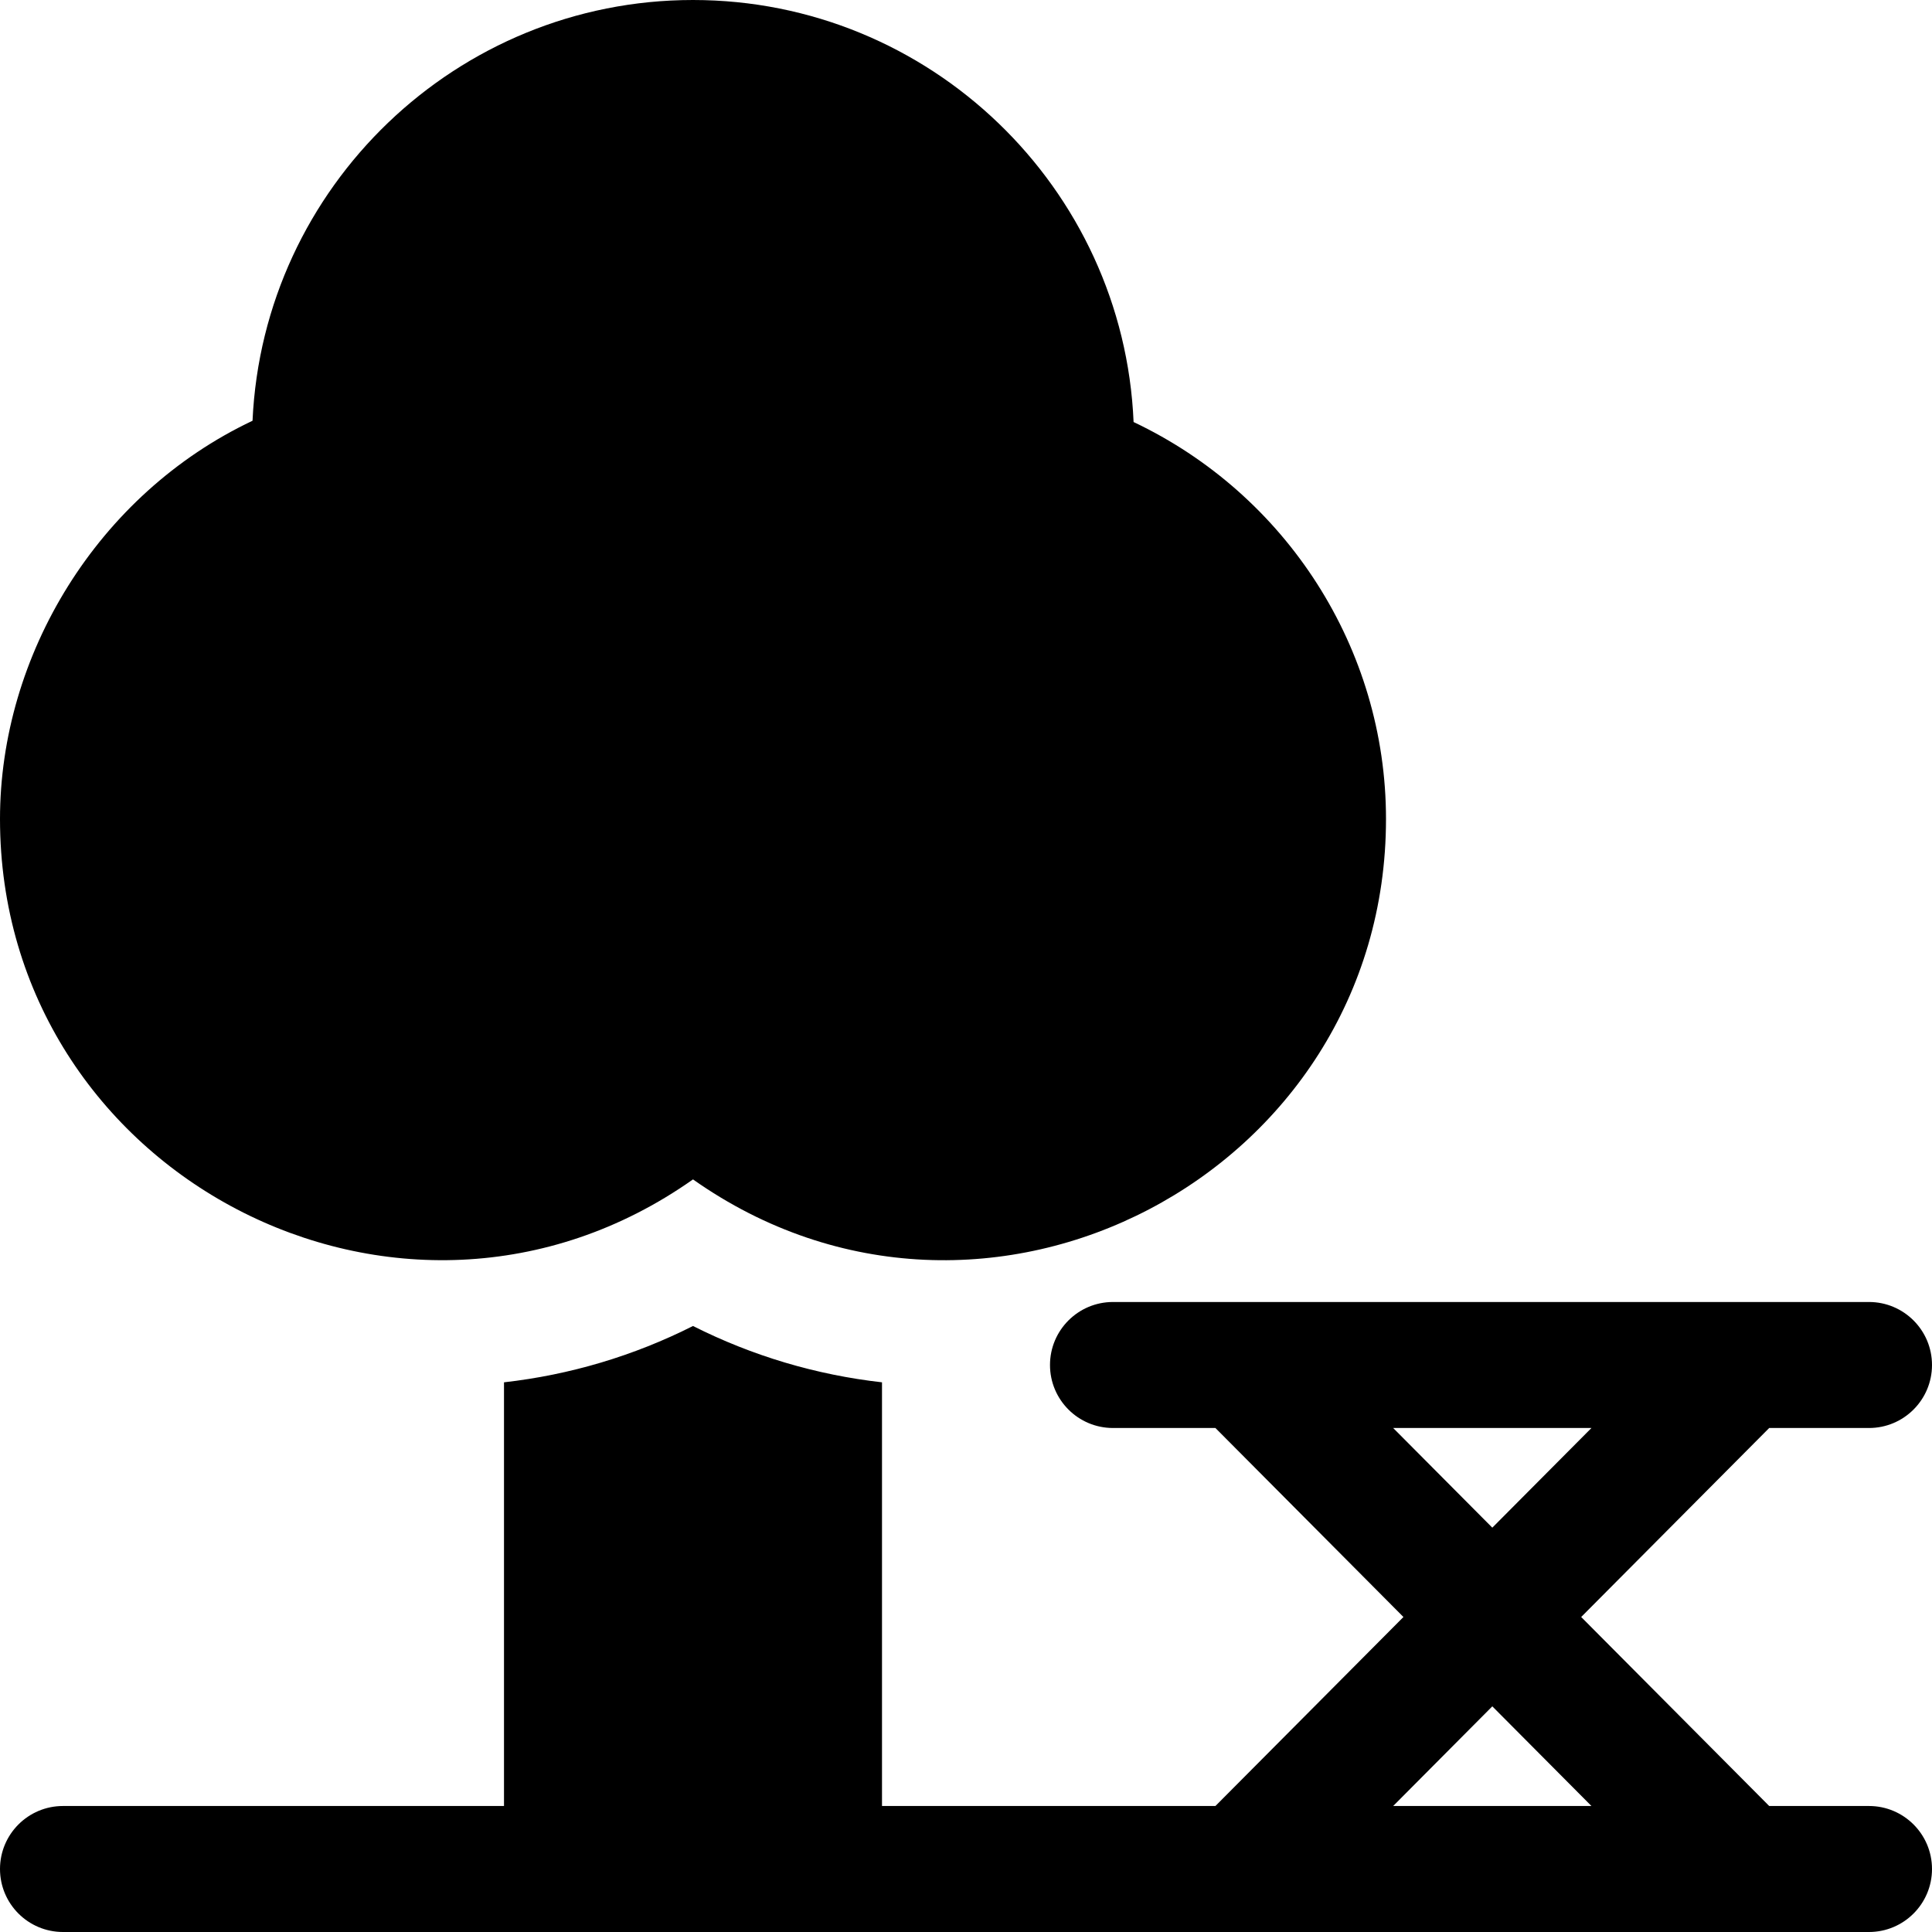
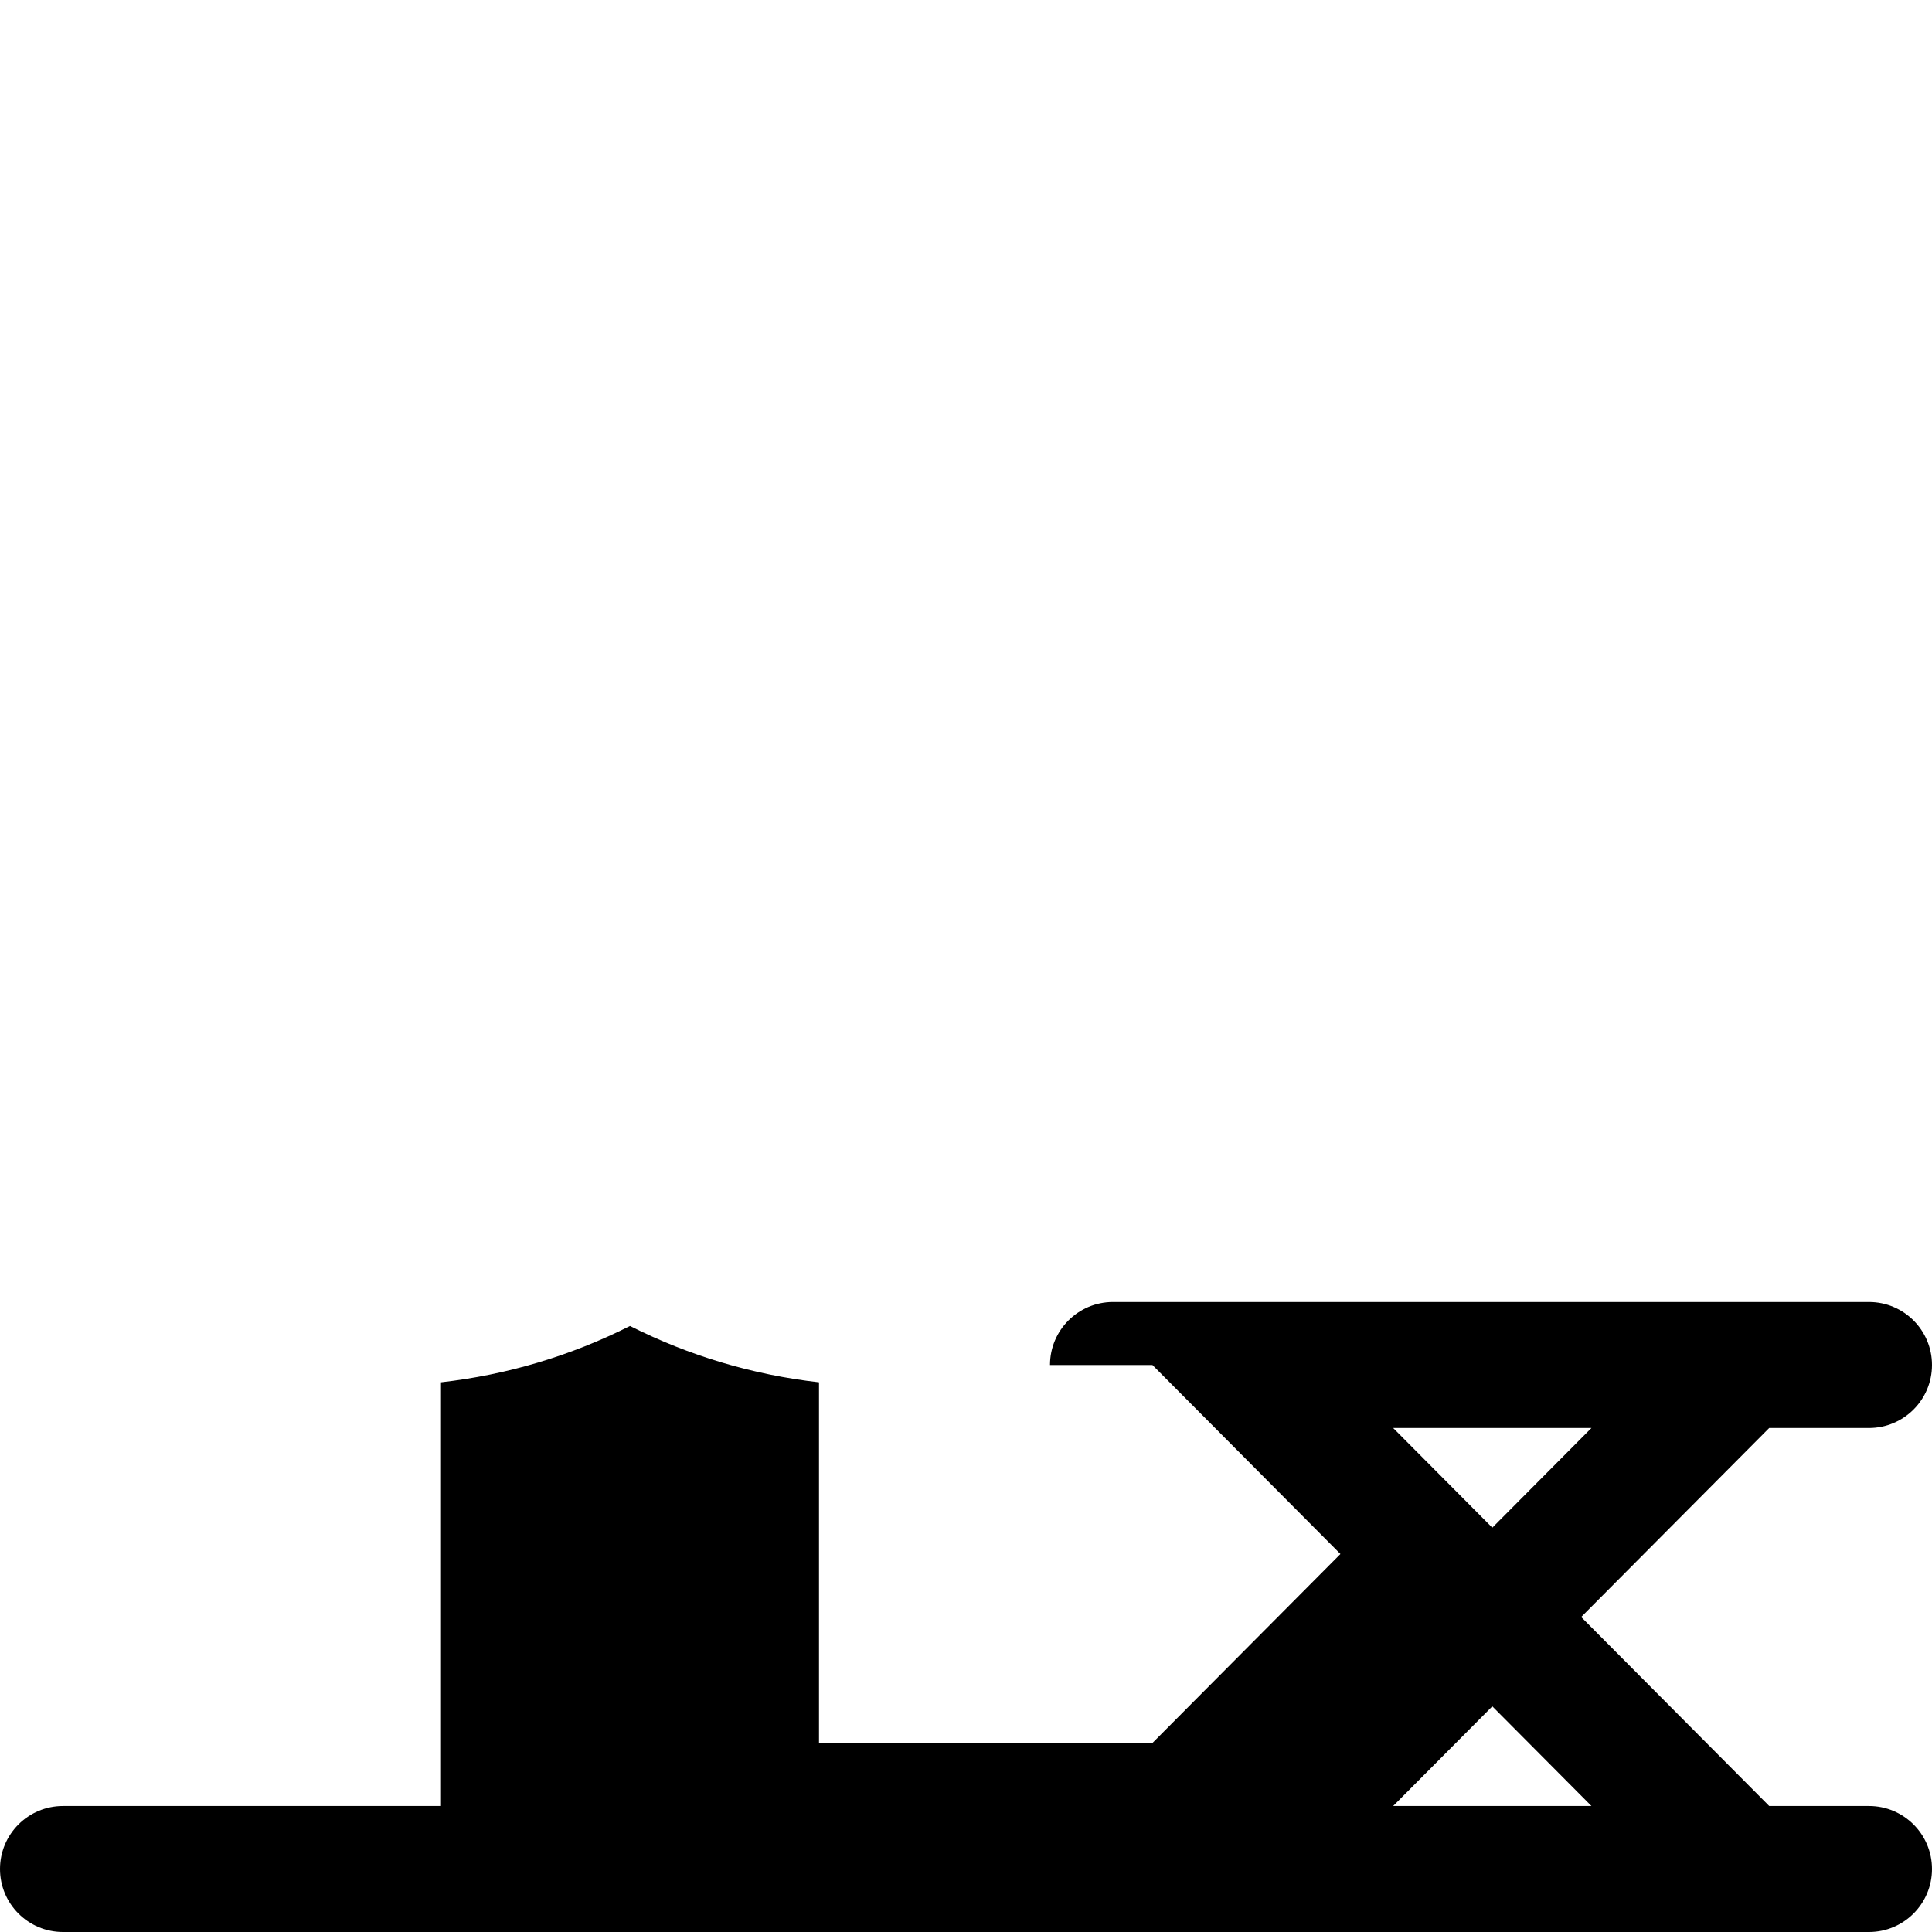
<svg xmlns="http://www.w3.org/2000/svg" fill="#000000" height="800px" width="800px" version="1.1" id="Layer_1" viewBox="0 0 512 512" xml:space="preserve">
  <g>
    <g>
-       <path d="M495.304,478.609h-26.447l-49.827-50.087l49.827-50.087h26.447c9.217,0,16.696-7.473,16.696-16.696    c0-9.223-7.479-16.696-16.696-16.696c-112.903,0-177.887,0-200.348,0c-9.223,0-16.696,7.473-16.696,16.696    c0,9.223,7.473,16.696,16.696,16.696h27.143l49.826,50.087l-49.826,50.087h-88.36V366.328    c-17.441-1.971-34.346-6.987-50.087-14.926c-15.741,7.939-32.646,12.955-50.087,14.926v112.281H16.696    C7.473,478.609,0,486.082,0,495.304C0,504.527,7.473,512,16.696,512c416.033,0,58.615,0,478.609,0    c9.217,0,16.696-7.473,16.696-16.696C512,486.082,504.521,478.609,495.304,478.609z M369.205,378.435h52.546l-26.272,26.411    L369.205,378.435z M369.205,478.609l26.273-26.411l26.272,26.411H369.205z" />
+       <path d="M495.304,478.609h-26.447l-49.827-50.087l49.827-50.087h26.447c9.217,0,16.696-7.473,16.696-16.696    c0-9.223-7.479-16.696-16.696-16.696c-112.903,0-177.887,0-200.348,0c-9.223,0-16.696,7.473-16.696,16.696    h27.143l49.826,50.087l-49.826,50.087h-88.36V366.328    c-17.441-1.971-34.346-6.987-50.087-14.926c-15.741,7.939-32.646,12.955-50.087,14.926v112.281H16.696    C7.473,478.609,0,486.082,0,495.304C0,504.527,7.473,512,16.696,512c416.033,0,58.615,0,478.609,0    c9.217,0,16.696-7.473,16.696-16.696C512,486.082,504.521,478.609,495.304,478.609z M369.205,378.435h52.546l-26.272,26.411    L369.205,378.435z M369.205,478.609l26.273-26.411l26.272,26.411H369.205z" />
    </g>
  </g>
  <g>
    <g>
-       <path d="M300.413,111.842C297.771,49.723,246.413,0,183.652,0C121.008,0,69.739,49.544,66.923,111.503    C25.835,130.954,0,173.635,0,217.043c0,94.06,106.369,150.004,183.652,95.511c77.335,54.53,183.652-1.503,183.652-95.511    C367.304,171.848,340.886,131.016,300.413,111.842z" />
-     </g>
+       </g>
  </g>
</svg>